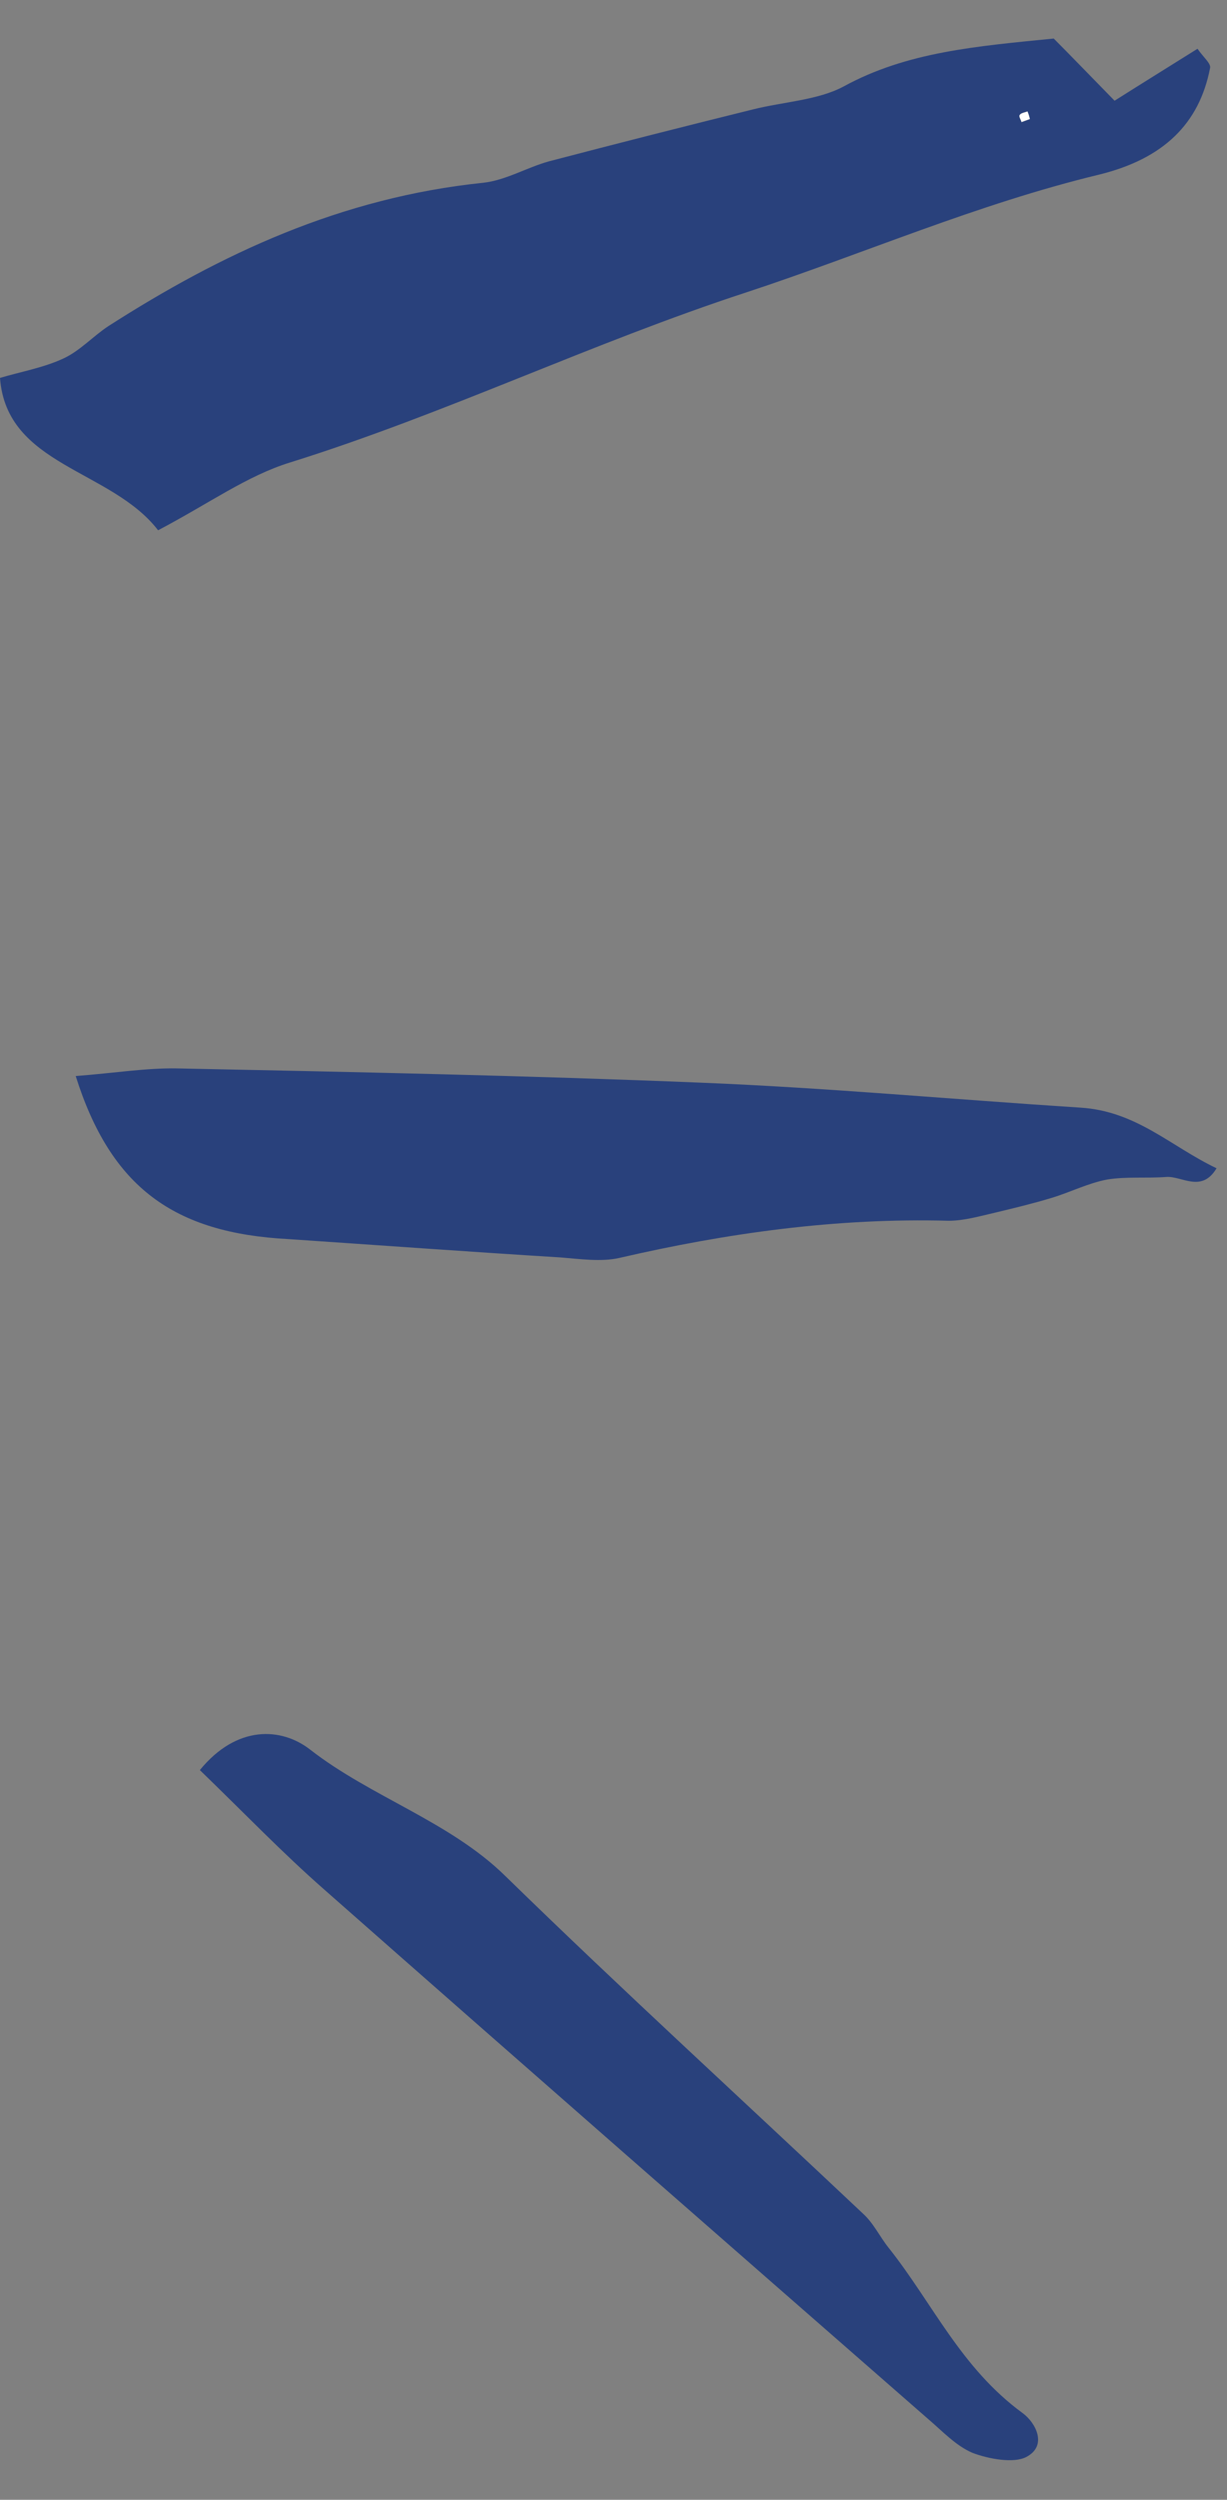
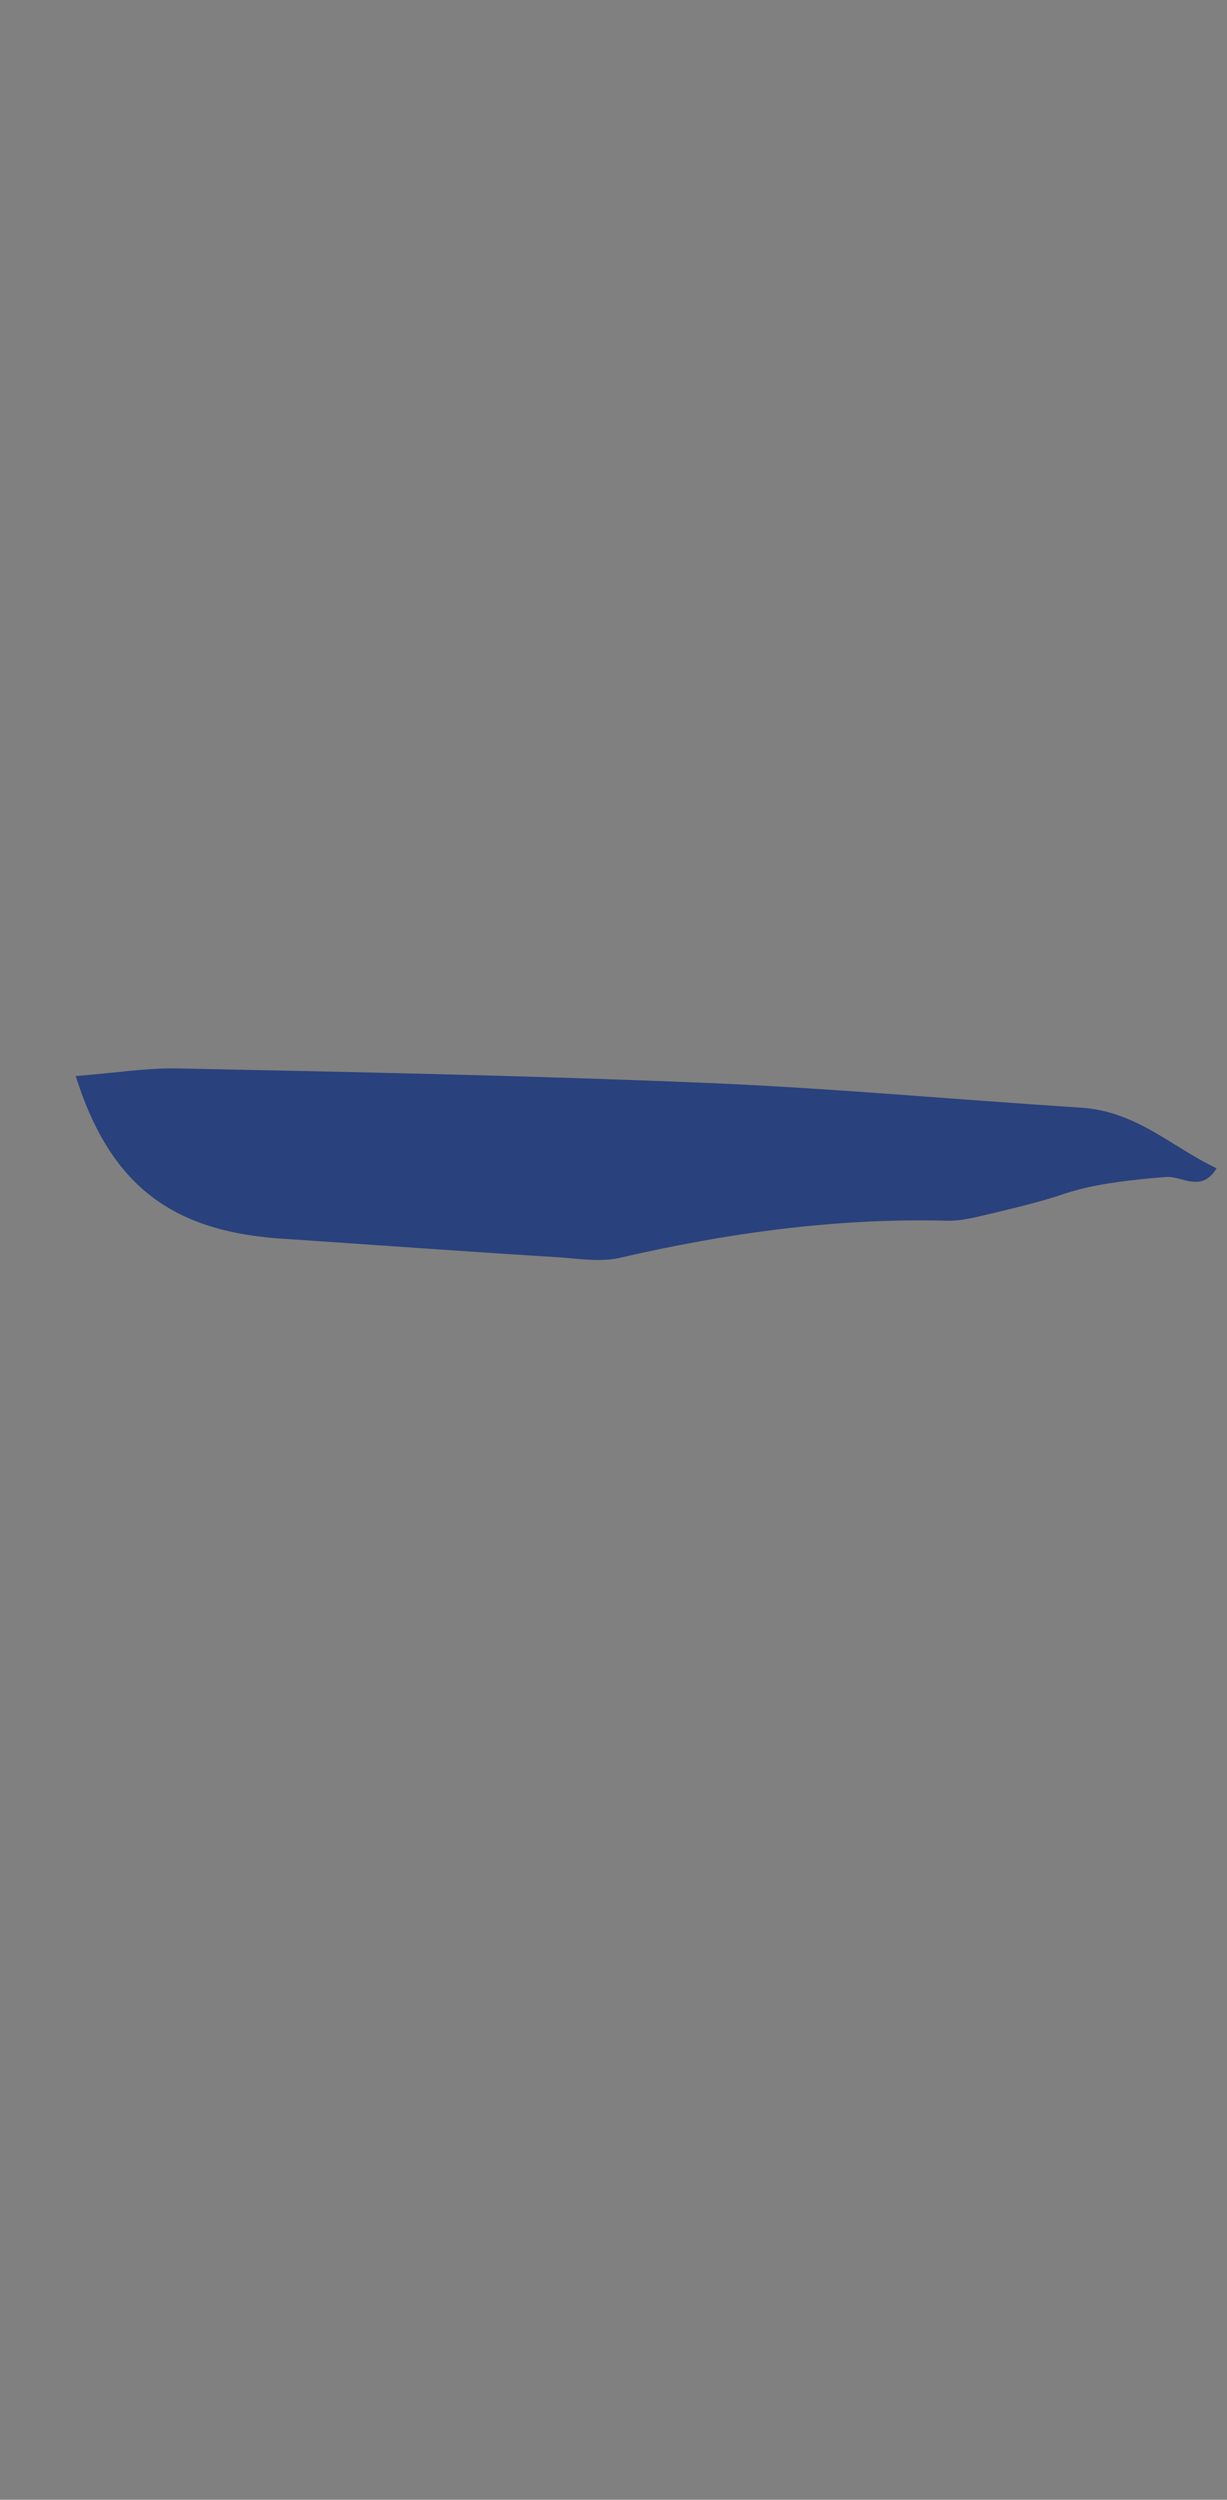
<svg xmlns="http://www.w3.org/2000/svg" width="27" height="55" viewBox="0 0 27 55" fill="none">
  <rect x="0" y="0" width="27" height="55" fill="#808080" stroke="none" />
-   <path d="M3.479 11.667C2.442 10.322 0.144 10.255 0 8.315C0.446 8.181 0.958 8.091 1.392 7.889C1.759 7.721 2.048 7.396 2.39 7.172C4.858 5.591 7.497 4.346 10.635 4.021C11.134 3.965 11.593 3.685 12.079 3.55C13.576 3.158 15.073 2.777 16.57 2.407C17.239 2.239 18.001 2.205 18.565 1.902C19.957 1.14 21.493 1.017 23.187 0.848C23.568 1.23 23.988 1.667 24.526 2.216C25.183 1.801 25.76 1.443 26.351 1.073C26.482 1.263 26.653 1.398 26.627 1.499C26.39 2.721 25.603 3.494 24.185 3.842C21.493 4.492 19.012 5.58 16.425 6.432C12.998 7.553 9.821 9.1 6.381 10.176C5.436 10.468 4.608 11.073 3.479 11.667ZM22.662 2.62C22.648 2.564 22.635 2.508 22.609 2.452C22.544 2.474 22.465 2.485 22.438 2.53C22.412 2.564 22.465 2.631 22.478 2.687C22.544 2.665 22.609 2.642 22.662 2.62Z" fill="#29417C" />
-   <path d="M1.666 23.675C2.533 23.608 3.215 23.495 3.898 23.507C7.745 23.585 11.592 23.664 15.426 23.821C18.209 23.933 20.993 24.191 23.776 24.37C25.01 24.448 25.759 25.222 26.77 25.704C26.442 26.253 26.008 25.872 25.667 25.895C25.234 25.928 24.787 25.883 24.367 25.951C23.947 26.029 23.553 26.231 23.146 26.354C22.739 26.478 22.319 26.579 21.899 26.68C21.557 26.758 21.216 26.859 20.875 26.859C18.406 26.792 16.003 27.128 13.627 27.677C13.233 27.767 12.761 27.7 12.34 27.666C10.345 27.543 8.336 27.397 6.34 27.262C3.832 27.128 2.441 26.13 1.666 23.675Z" fill="#29417C" />
-   <path d="M4.398 38.945C5.212 37.947 6.197 38.003 6.827 38.496C8.167 39.539 9.9 40.077 11.121 41.277C13.694 43.788 16.359 46.221 18.985 48.699C19.222 48.912 19.353 49.203 19.55 49.45C20.522 50.672 21.139 52.096 22.504 53.093C22.793 53.306 23.056 53.811 22.583 54.058C22.307 54.203 21.756 54.102 21.401 53.968C21.034 53.811 20.745 53.497 20.43 53.228C15.992 49.349 11.554 45.47 7.129 41.568C6.21 40.761 5.383 39.898 4.398 38.945Z" fill="#29417C" />
-   <path d="M22.662 2.619C22.596 2.641 22.544 2.663 22.478 2.686C22.465 2.63 22.413 2.563 22.439 2.53C22.465 2.485 22.557 2.474 22.61 2.452C22.636 2.518 22.649 2.563 22.662 2.619Z" fill="white" />
+   <path d="M1.666 23.675C2.533 23.608 3.215 23.495 3.898 23.507C7.745 23.585 11.592 23.664 15.426 23.821C18.209 23.933 20.993 24.191 23.776 24.37C25.01 24.448 25.759 25.222 26.77 25.704C26.442 26.253 26.008 25.872 25.667 25.895C23.947 26.029 23.553 26.231 23.146 26.354C22.739 26.478 22.319 26.579 21.899 26.68C21.557 26.758 21.216 26.859 20.875 26.859C18.406 26.792 16.003 27.128 13.627 27.677C13.233 27.767 12.761 27.7 12.34 27.666C10.345 27.543 8.336 27.397 6.34 27.262C3.832 27.128 2.441 26.13 1.666 23.675Z" fill="#29417C" />
</svg>